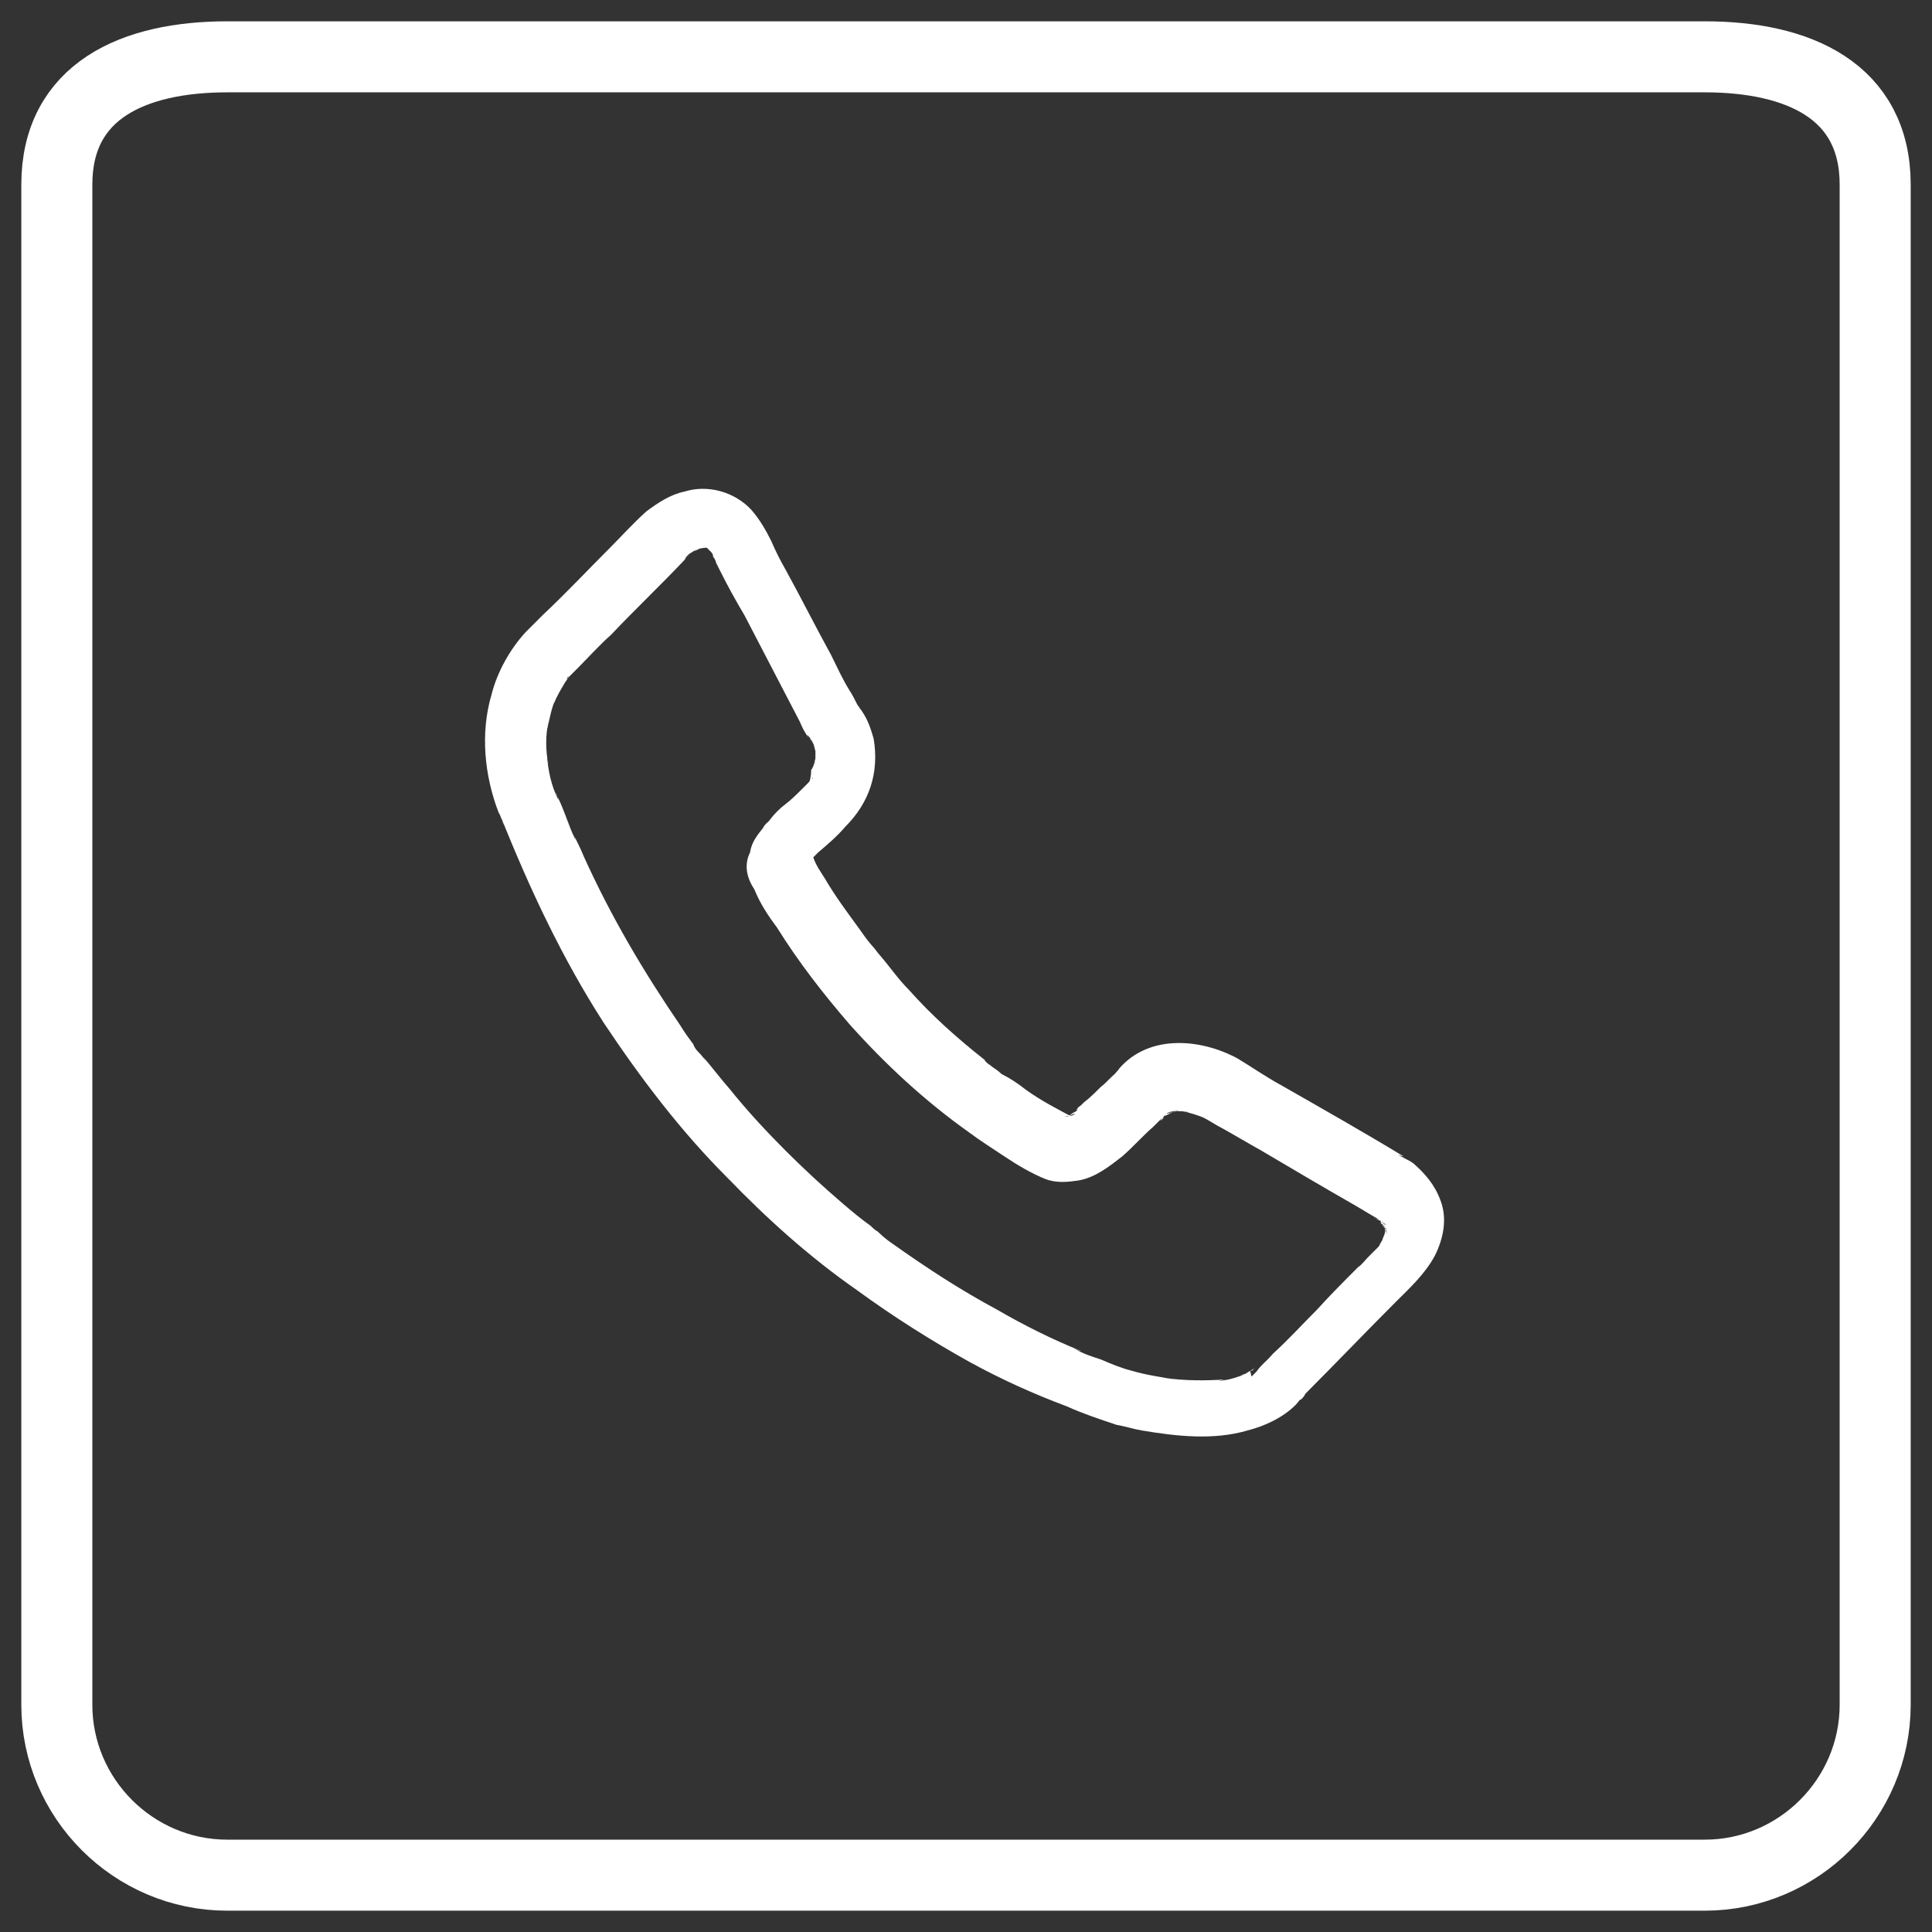
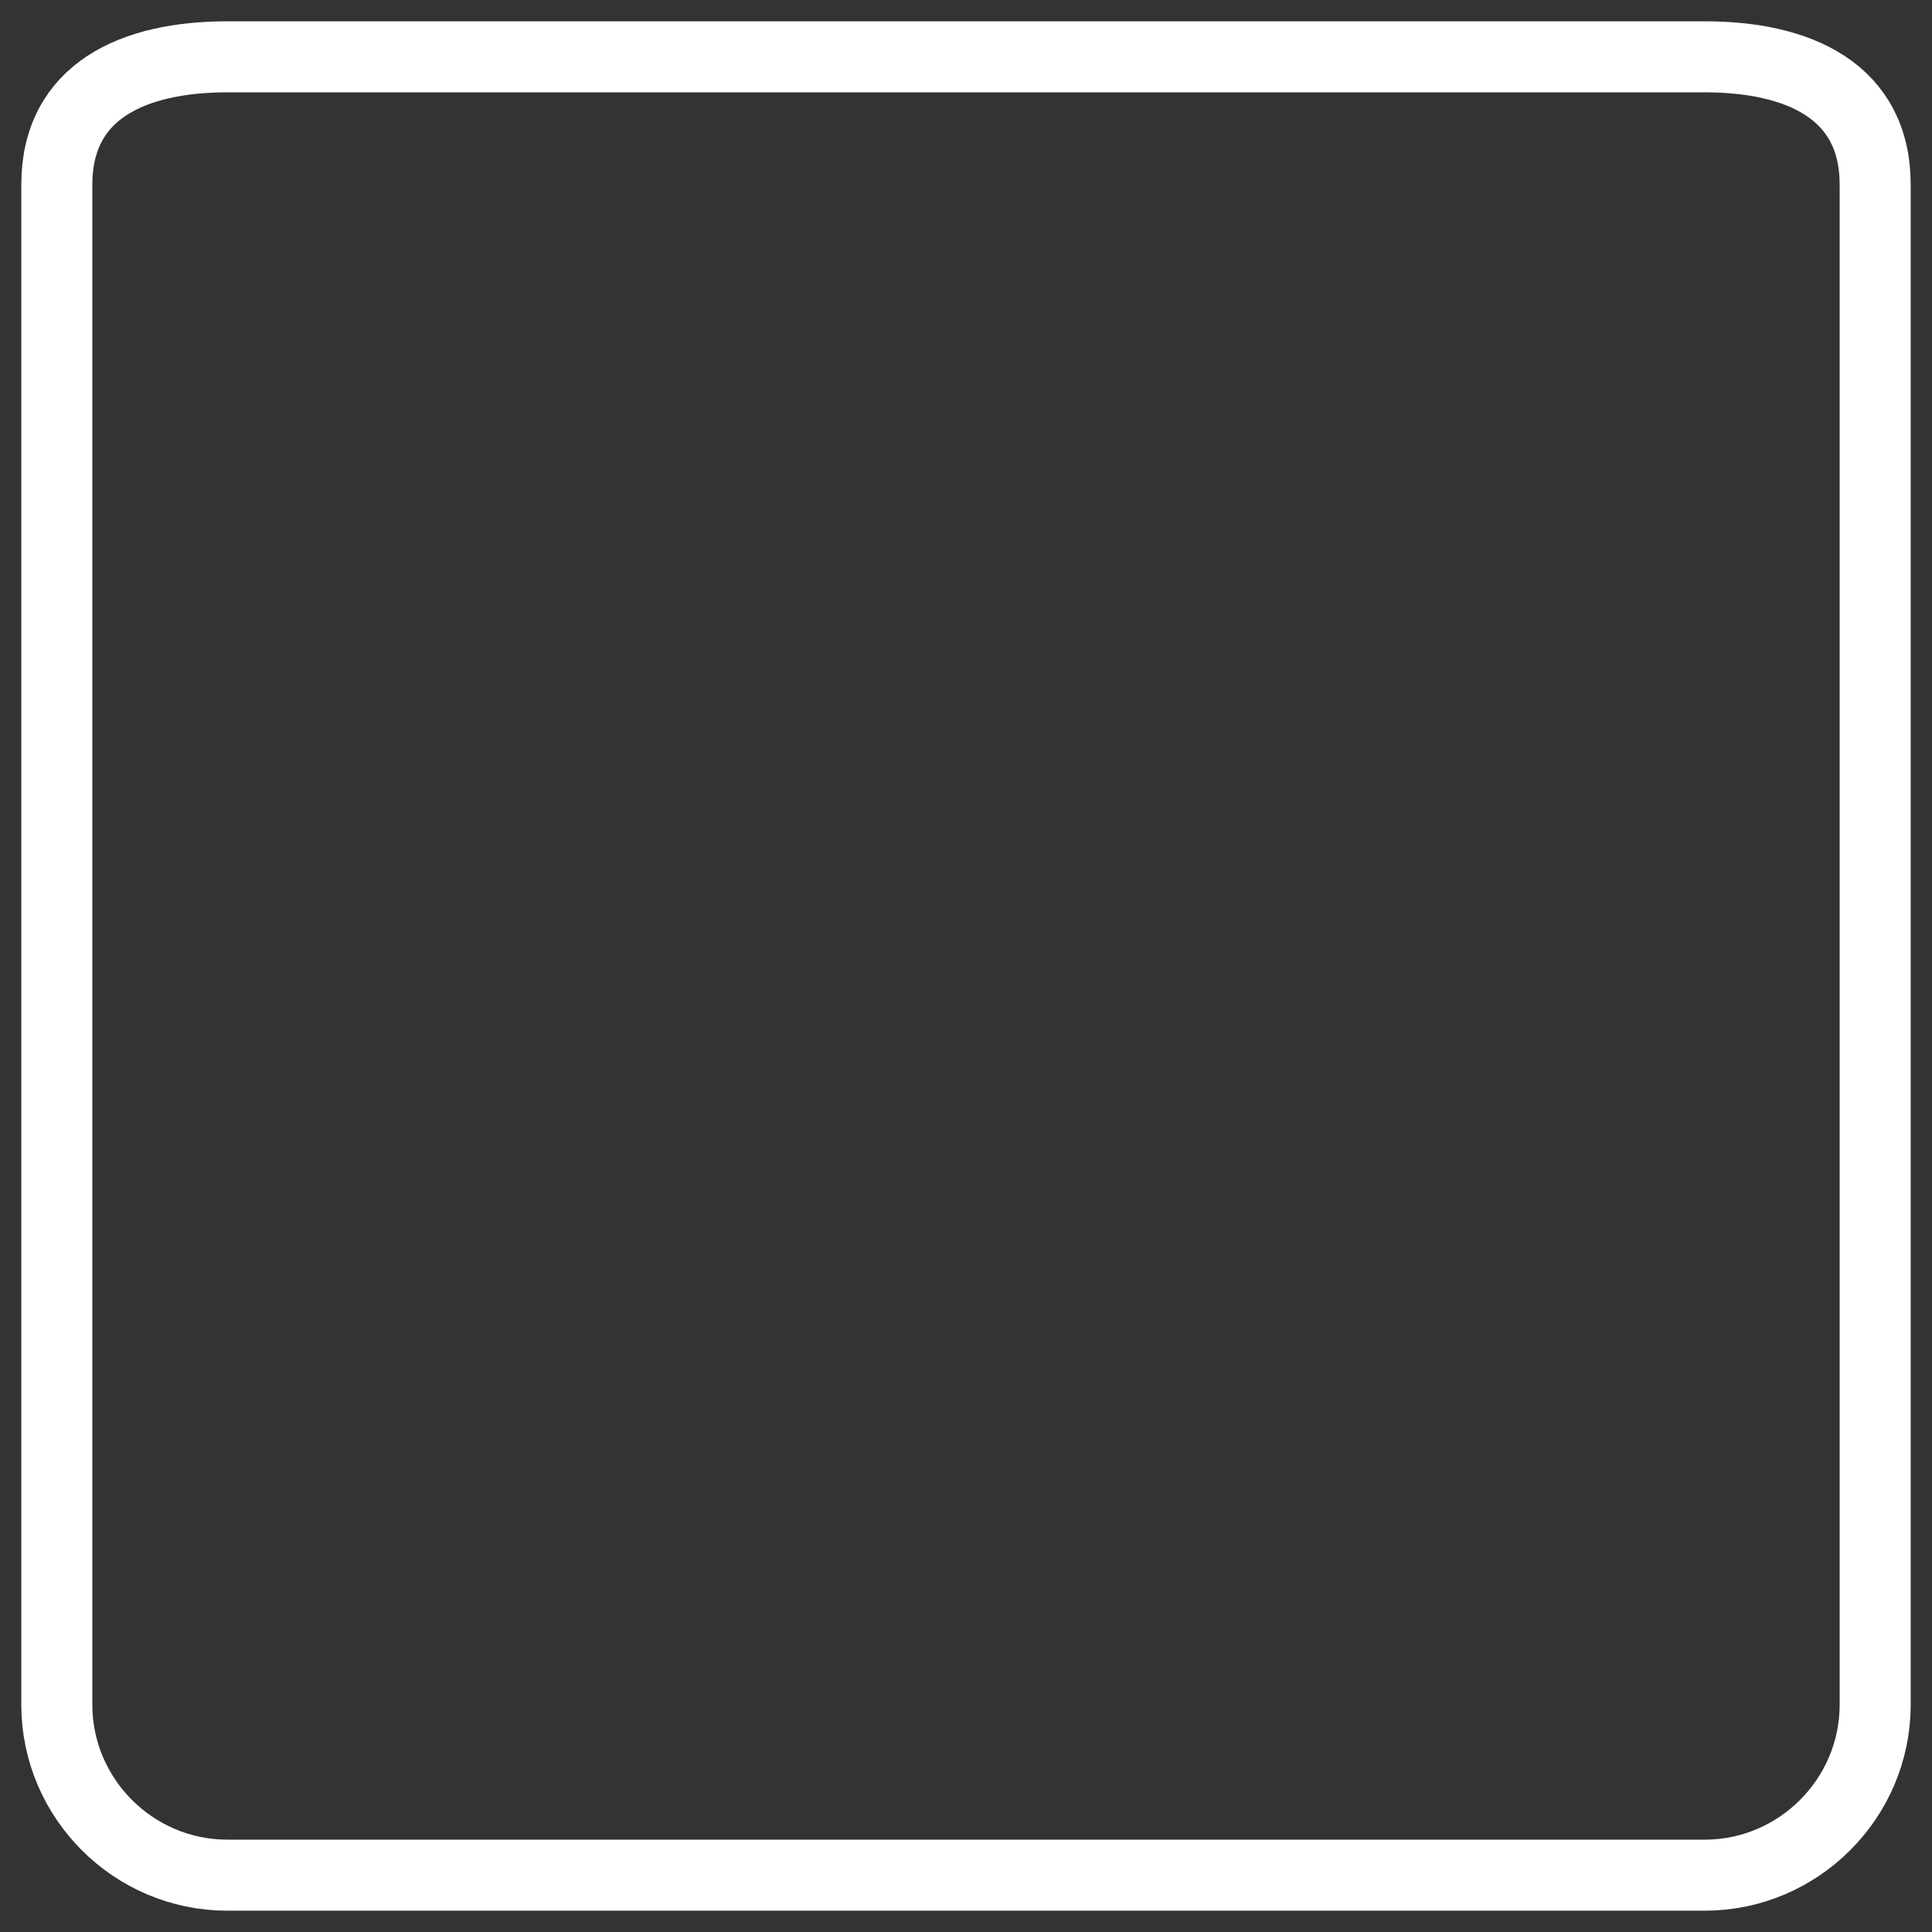
<svg xmlns="http://www.w3.org/2000/svg" version="1.1" id="Layer_1" x="0px" y="0px" viewBox="0 0 136 136" style="enable-background:new 0 0 136 136;" xml:space="preserve">
  <rect x="0" y="0" width="136" height="136" fill="#333333" stroke="none" />
  <style type="text/css">
	.st0{fill:none;stroke:#FFFFFF;stroke-width:5;stroke-miterlimit:10;}
	.st1{fill:#FFFFFF;}
</style>
  <path class="st0" d="M120,132H16c-6.6,0-12-5.4-12-12V13c0-6.6,5.4-9,12-9h104c6.6,0,12,2.4,12,9v107C132,126.6,126.6,132,120,132z" />
  <g>
    <g>
-       <path class="st1" d="M53.1,62.6c0.4,1,1,1.9,1.6,2.7c1.5,2.4,3.2,4.6,5.1,6.8c2.5,2.8,5.3,5.4,8.4,7.6c0.8,0.6,1.6,1.1,2.5,1.7    s1.9,1.2,2.9,1.6c0.8,0.3,1.6,0.2,2.3,0.1c1.2-0.2,2.2-1,3.1-1.7c0.8-0.7,1.4-1.4,2.2-2.1c0.3-0.3,0.5-0.5,0.8-0.8    c-0.3,0.3-0.4,0.5-0.2,0.3c0.1-0.1,0.1-0.1,0.1-0.2c0.1-0.1,0.2-0.1,0.2-0.1c0.3-0.3-0.5,0.4-0.2,0.1c0.2-0.1,0.5-0.2,0.7-0.4    c-0.1,0.1-0.4,0.2-0.5,0.2c0.3-0.2,0.6-0.2,1-0.2c-0.2,0-0.4,0.1-0.6,0.1c0.4-0.1,0.8-0.1,1.2,0c-0.2,0-0.4-0.1-0.6-0.1    c0.6,0.1,1.2,0.3,1.7,0.5c-0.2-0.1-0.4-0.2-0.5-0.2c0.6,0.2,1.1,0.6,1.7,0.9c0.9,0.5,1.9,1.1,2.8,1.6c2.2,1.3,4.4,2.6,6.5,3.8    c0.7,0.4,1.3,0.8,1.9,1.1c-0.1-0.1-0.4-0.1-0.5-0.2c0.2,0.1,0.4,0.2,0.7,0.4c0.2,0.1,0.3,0.3-0.3-0.2c0.1,0,0.1,0.1,0.1,0.2    c0.1,0.1,0.2,0.1,0.3,0.3c0.1,0.1,0.1,0.1,0.1,0.2c-0.5-0.6-0.3-0.4-0.1-0.2c0.1,0.2,0.1,0.2,0.2,0.4c-0.1-0.1-0.1-0.4-0.2-0.5    c0.1,0.2,0.1,0.4,0.1,0.6c0-0.2-0.1-0.4-0.1-0.6c0,0.2,0,0.4,0,0.6c0-0.2,0.1-0.4,0.1-0.6c-0.1,0.3-0.1,0.5-0.2,0.8    c0.1-0.1,0.1-0.4,0.2-0.5c-0.1,0.2-0.2,0.4-0.3,0.7c-0.1,0.2-0.2,0.3-0.2,0.4c-0.1,0.1-0.2,0.3,0,0s0,0-0.1,0.1    c-0.2,0.2-0.4,0.4-0.7,0.7c-0.2,0.2-0.4,0.5-0.7,0.7c-1,1-1.9,1.9-2.9,3c-1.1,1.1-2,2.1-3.1,3.1c-0.4,0.5-1,0.9-1.3,1.5    c-0.2,0.3,0.4-0.5,0.1-0.2c-0.1,0.1-0.2,0.2-0.3,0.3L88,96.5c-0.1,0.1,0.6-0.4,0.3-0.2c-0.1,0.1-0.1,0.2-0.3,0.2    c-0.2,0.1-0.4,0.3-0.8,0.4c0.2-0.1,0.4-0.2,0.5-0.2c-0.7,0.3-1.4,0.5-2,0.5c0.2,0,0.4-0.1,0.6-0.1c-1.4,0.1-2.9,0.1-4.3-0.1    c0.2,0,0.4,0.1,0.6,0.1c-1-0.2-1.9-0.3-2.9-0.6c-0.8-0.2-1.5-0.5-2.2-0.8c-0.6-0.2-1.3-0.4-1.9-0.8c0.2,0.1,0.4,0.2,0.5,0.2    c-2-0.8-4-1.8-5.9-2.9c-2.6-1.4-4.9-2.9-7.3-4.6c-0.3-0.2-0.7-0.5-1-0.8c-0.2-0.2-0.8-0.6-0.1-0.1c-0.2-0.1-0.3-0.2-0.5-0.4    c-0.7-0.5-1.3-1-2-1.6c-1.4-1.2-2.7-2.4-4-3.7c-1.3-1.3-2.7-2.8-3.9-4.3c-0.7-0.8-1.3-1.6-1.9-2.3c0.5,0.7-0.1-0.1-0.2-0.2    c-0.2-0.2-0.4-0.4-0.5-0.7c-0.3-0.4-0.6-0.8-0.9-1.3c-2.6-3.8-4.9-7.7-6.8-11.9c-0.2-0.5-0.5-1.1-0.8-1.7c0.1,0.2,0.2,0.4,0.2,0.5    c-0.5-1-0.8-2.2-1.4-3.3c0.1,0.1,0.2,0.4,0.2,0.5c-0.5-1-0.7-2-0.8-3.1c0,0.2,0.1,0.4,0.1,0.6c-0.2-1-0.2-2,0-3    c0,0.2-0.1,0.4-0.1,0.6c0.2-0.8,0.3-1.6,0.7-2.4c-0.1,0.1-0.2,0.4-0.2,0.5c0.2-0.5,0.5-1,0.8-1.5c0.1-0.1,0.1-0.2,0.3-0.4    c0.1-0.2-0.2,0.2-0.2,0.2c0-0.1,0.1-0.2,0.2-0.2l0,0c0.1-0.1,0.4-0.4,0.5-0.5c0.8-0.8,1.6-1.7,2.4-2.4c1.7-1.8,3.5-3.5,5.2-5.3    c0.1-0.2,0.2-0.2,0.4-0.4c0,0-0.6,0.5-0.3,0.2c0.1-0.1,0.1-0.1,0.2-0.2c0.2-0.1,0.4-0.3,0.8-0.4c-0.2,0.1-0.4,0.2-0.5,0.2    c0.3-0.2,0.7-0.2,1-0.3c-0.2,0-0.4,0.1-0.6,0.1c0.3,0,0.5-0.1,0.8,0c-0.2,0-0.4-0.1-0.6-0.1c0.2,0,0.4,0.1,0.6,0.1    c-0.2-0.1-0.4-0.1-0.5-0.2c0.2,0.1,0.3,0.2,0.5,0.3c-0.6-0.4-0.3-0.2-0.2-0.1c0.1,0.1,0.2,0.2,0.3,0.3c-0.5-0.5-0.2-0.2-0.1-0.1    c0.1,0.1,0.2,0.2,0.2,0.4c0.1,0.1,0.2,0.3,0.2,0.4c0.1,0.2,0.2,0.4,0.3,0.6c0.5,1,1.1,2.1,1.7,3.1c1.3,2.5,2.6,5,3.9,7.5    c0.1,0.2,0.2,0.5,0.4,0.8c0.1,0.2,0.2,0.3,0.4,0.5c0.1,0.2-0.5-0.6-0.2-0.3c0.2,0.2,0.3,0.5,0.5,0.8c-0.1-0.2-0.2-0.4-0.2-0.5    c0.1,0.4,0.2,0.8,0.3,1.1c0-0.2-0.1-0.4-0.1-0.6c0,0.3,0,0.7,0,1c0-0.2,0.1-0.4,0.1-0.6c-0.1,0.4-0.2,0.8-0.3,1.1    c0.1-0.2,0.1-0.4,0.2-0.5c-0.1,0.2-0.2,0.5-0.3,0.6c0,0.5-0.1,0.7-0.1,0.8c0,0,0.3-0.4,0.2-0.2C57,54.9,57,55,56.9,55.1    c-0.2,0.2-0.2,0.2-0.4,0.4c-0.4,0.4-0.8,0.8-1.2,1.1s-0.8,0.7-1.1,1.1l-0.1,0.1c-0.1,0.1,0.6-0.4,0.4-0.3    c-0.3,0.3-0.6,0.4-0.8,0.8c-0.4,0.5-0.8,1-0.9,1.7C52.4,60.8,52.5,61.7,53.1,62.6c0.5,1,1.9,1.3,2.9,0.8c1-0.7,1.3-1.9,0.8-2.9    c-0.1-0.1-0.1-0.2-0.2-0.3c0.1,0.2,0.2,0.4,0.2,0.5c-0.1-0.1-0.1-0.3-0.1-0.5c0,0.2,0.1,0.4,0.1,0.6c0-0.2,0-0.3,0-0.5    c0,0.2-0.1,0.4-0.1,0.6c0-0.1,0.1-0.3,0.1-0.4c-0.1,0.2-0.1,0.4-0.2,0.5c0.1-0.2,0.2-0.2,0.2-0.3c-0.3,0.6-0.3,0.3-0.1,0.2    c0.3-0.3-0.3,0.2-0.2,0.2c0.1-0.2,0.5-0.4,0.4-0.4c0.2-0.2,0.5-0.5,0.7-0.7c0.7-0.6,1.3-1.1,1.9-1.8c1.7-1.7,2.4-3.8,2-6.2    c-0.2-0.7-0.4-1.3-0.8-1.9c-0.1-0.2-0.2-0.2-0.2-0.3c-0.1-0.1-0.2-0.3-0.4-0.5c-0.1-0.2,0.4,0.6,0.3,0.4c-0.2-0.4-0.4-0.8-0.6-1.1    c-0.5-0.8-0.9-1.7-1.3-2.5c-1.1-2-2.1-4-3.2-6c-0.4-0.7-0.7-1.3-1-2c-0.4-0.8-0.8-1.5-1.4-2.2c-1.2-1.3-3.1-1.8-4.7-1.3    c-1,0.2-1.9,0.8-2.7,1.4c-0.9,0.8-1.8,1.8-2.6,2.6c-1.6,1.6-3.1,3.2-4.7,4.7c-0.4,0.4-0.8,0.8-1.2,1.2c-1.1,1.2-2,2.8-2.4,4.4    c-0.8,2.7-0.5,5.7,0.5,8.3c0.2,0.3,0.2,0.6,0.4,0.9c-0.1-0.2-0.2-0.4-0.2-0.5c2,5,4.3,9.9,7.2,14.4c2.6,3.9,5.4,7.6,8.7,10.9    c2.8,2.9,5.8,5.6,9.1,7.9c2.6,1.9,5.3,3.6,8,5.1c2.2,1.2,4.4,2.2,6.8,3.1c1.1,0.5,2.3,0.9,3.5,1.3c0.6,0.1,1.2,0.3,1.8,0.4    c2.4,0.4,5,0.7,7.4,0c1.2-0.3,2.5-0.9,3.4-1.8c0.2-0.2,0.4-0.5,0.6-0.8c0,0-0.5,0.6-0.2,0.4c0.1-0.1,0.2-0.2,0.3-0.4    c2.1-2.1,4.2-4.3,6.3-6.4c1-1,2.1-2,2.8-3.3c0.6-1.2,0.9-2.6,0.4-3.9c-0.4-1.1-1.1-1.9-1.9-2.6c-0.4-0.3-0.8-0.4-1.2-0.7    c0.1,0.1,0.4,0.2,0.5,0.2c-2.8-1.7-5.8-3.4-8.6-5c-1.1-0.6-2.1-1.3-3.1-1.9c-2.6-1.4-6.2-1.7-8.3,0.7c-0.1,0.2-0.5,0.5-0.4,0.6    c0,0,0.5-0.6,0.2-0.3c-0.4,0.3-0.7,0.7-1.1,1c-0.4,0.4-0.8,0.8-1.2,1.1c-0.1,0.1-0.2,0.2-0.2,0.2c-0.1,0.1-0.2,0.1-0.3,0.3    c-0.1,0.1-0.1,0.1,0.2-0.1c-0.1,0.1-0.2,0.1-0.2,0.2c-0.2,0.1-0.4,0.2-0.6,0.4c0.1-0.1,0.4-0.2,0.5-0.2c-0.3,0.2-0.5,0.2-0.8,0.2    c0.2,0,0.4-0.1,0.6-0.1c-0.2,0-0.5,0-0.7,0c0.2,0,0.4,0.1,0.6,0.1c-0.1,0-0.1,0-0.1,0c0.1,0.1,0.4,0.1,0.5,0.2    c-1.3-0.7-2.5-1.3-3.6-2.1c-0.5-0.4-1.1-0.8-1.7-1.1c-0.2-0.2-0.5-0.4-0.8-0.6c-0.1-0.1-0.1-0.1-0.1-0.1c0.5,0.4,0.3,0.2,0.1,0.1    c-0.1-0.1-0.3-0.2-0.4-0.4c-1.9-1.5-3.7-3.1-5.3-4.9c-0.8-0.8-1.4-1.7-2.1-2.5c-0.1-0.1-0.3-0.4-0.4-0.5c-0.2-0.2-0.8-1-0.2-0.2    c-0.3-0.4-0.6-0.8-0.8-1.1c-0.8-1.1-1.7-2.3-2.4-3.5c-0.3-0.5-0.7-1-0.9-1.7c-0.5-1-2-1.3-2.9-0.8C52.8,60.3,52.5,61.4,53.1,62.6z    " />
-     </g>
+       </g>
  </g>
</svg>